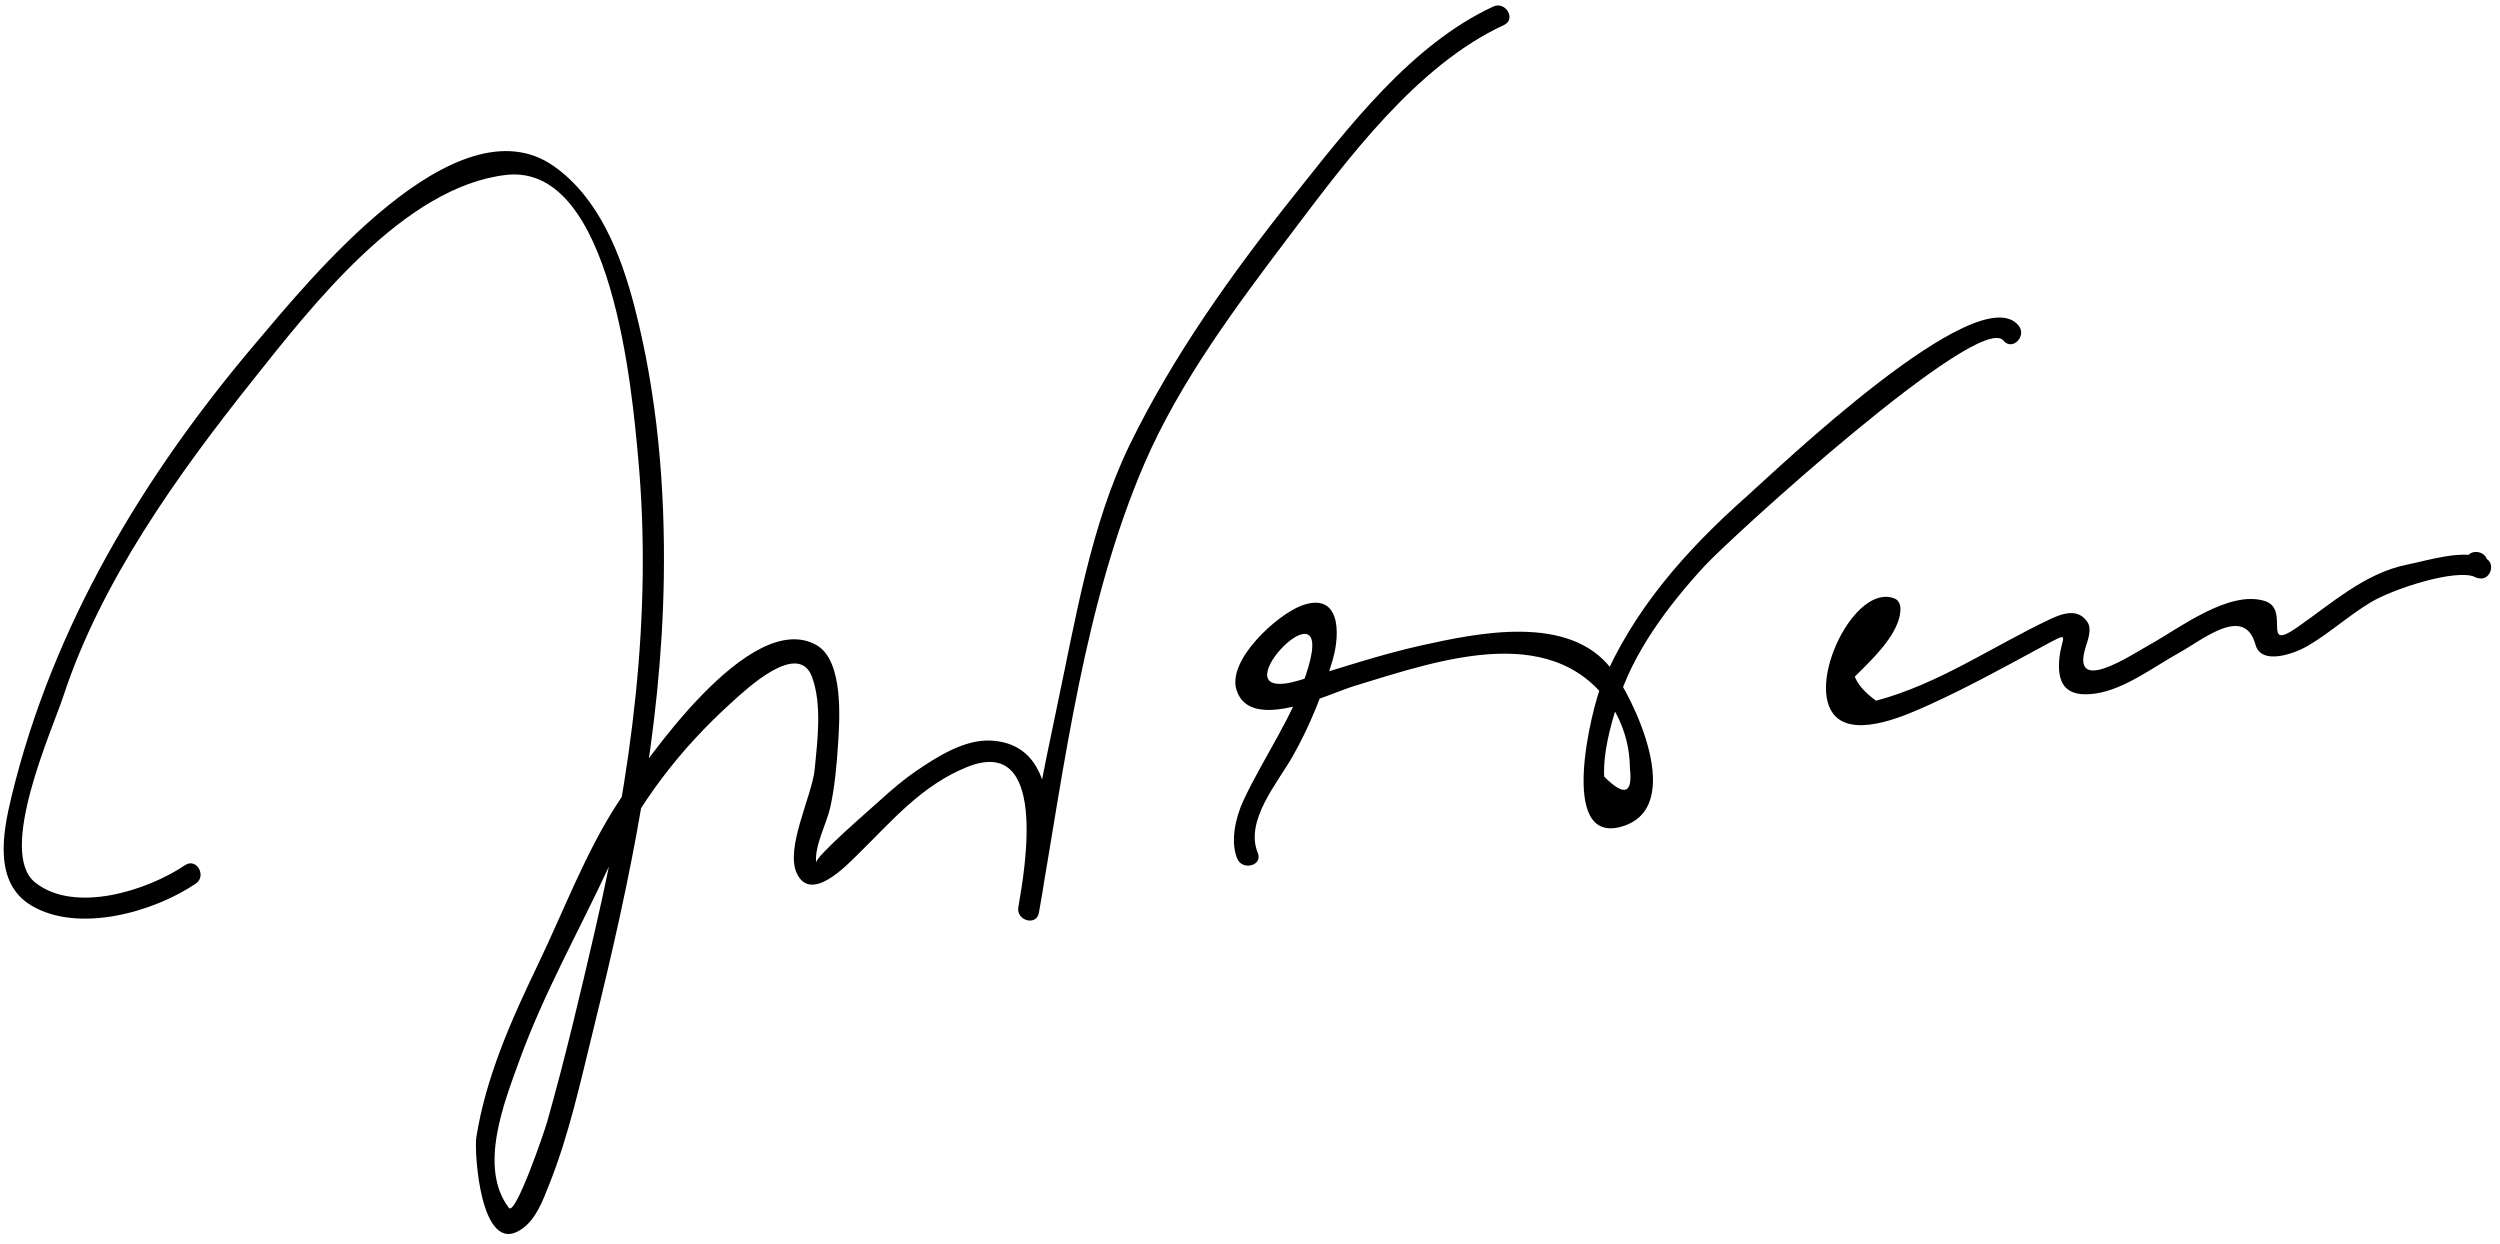
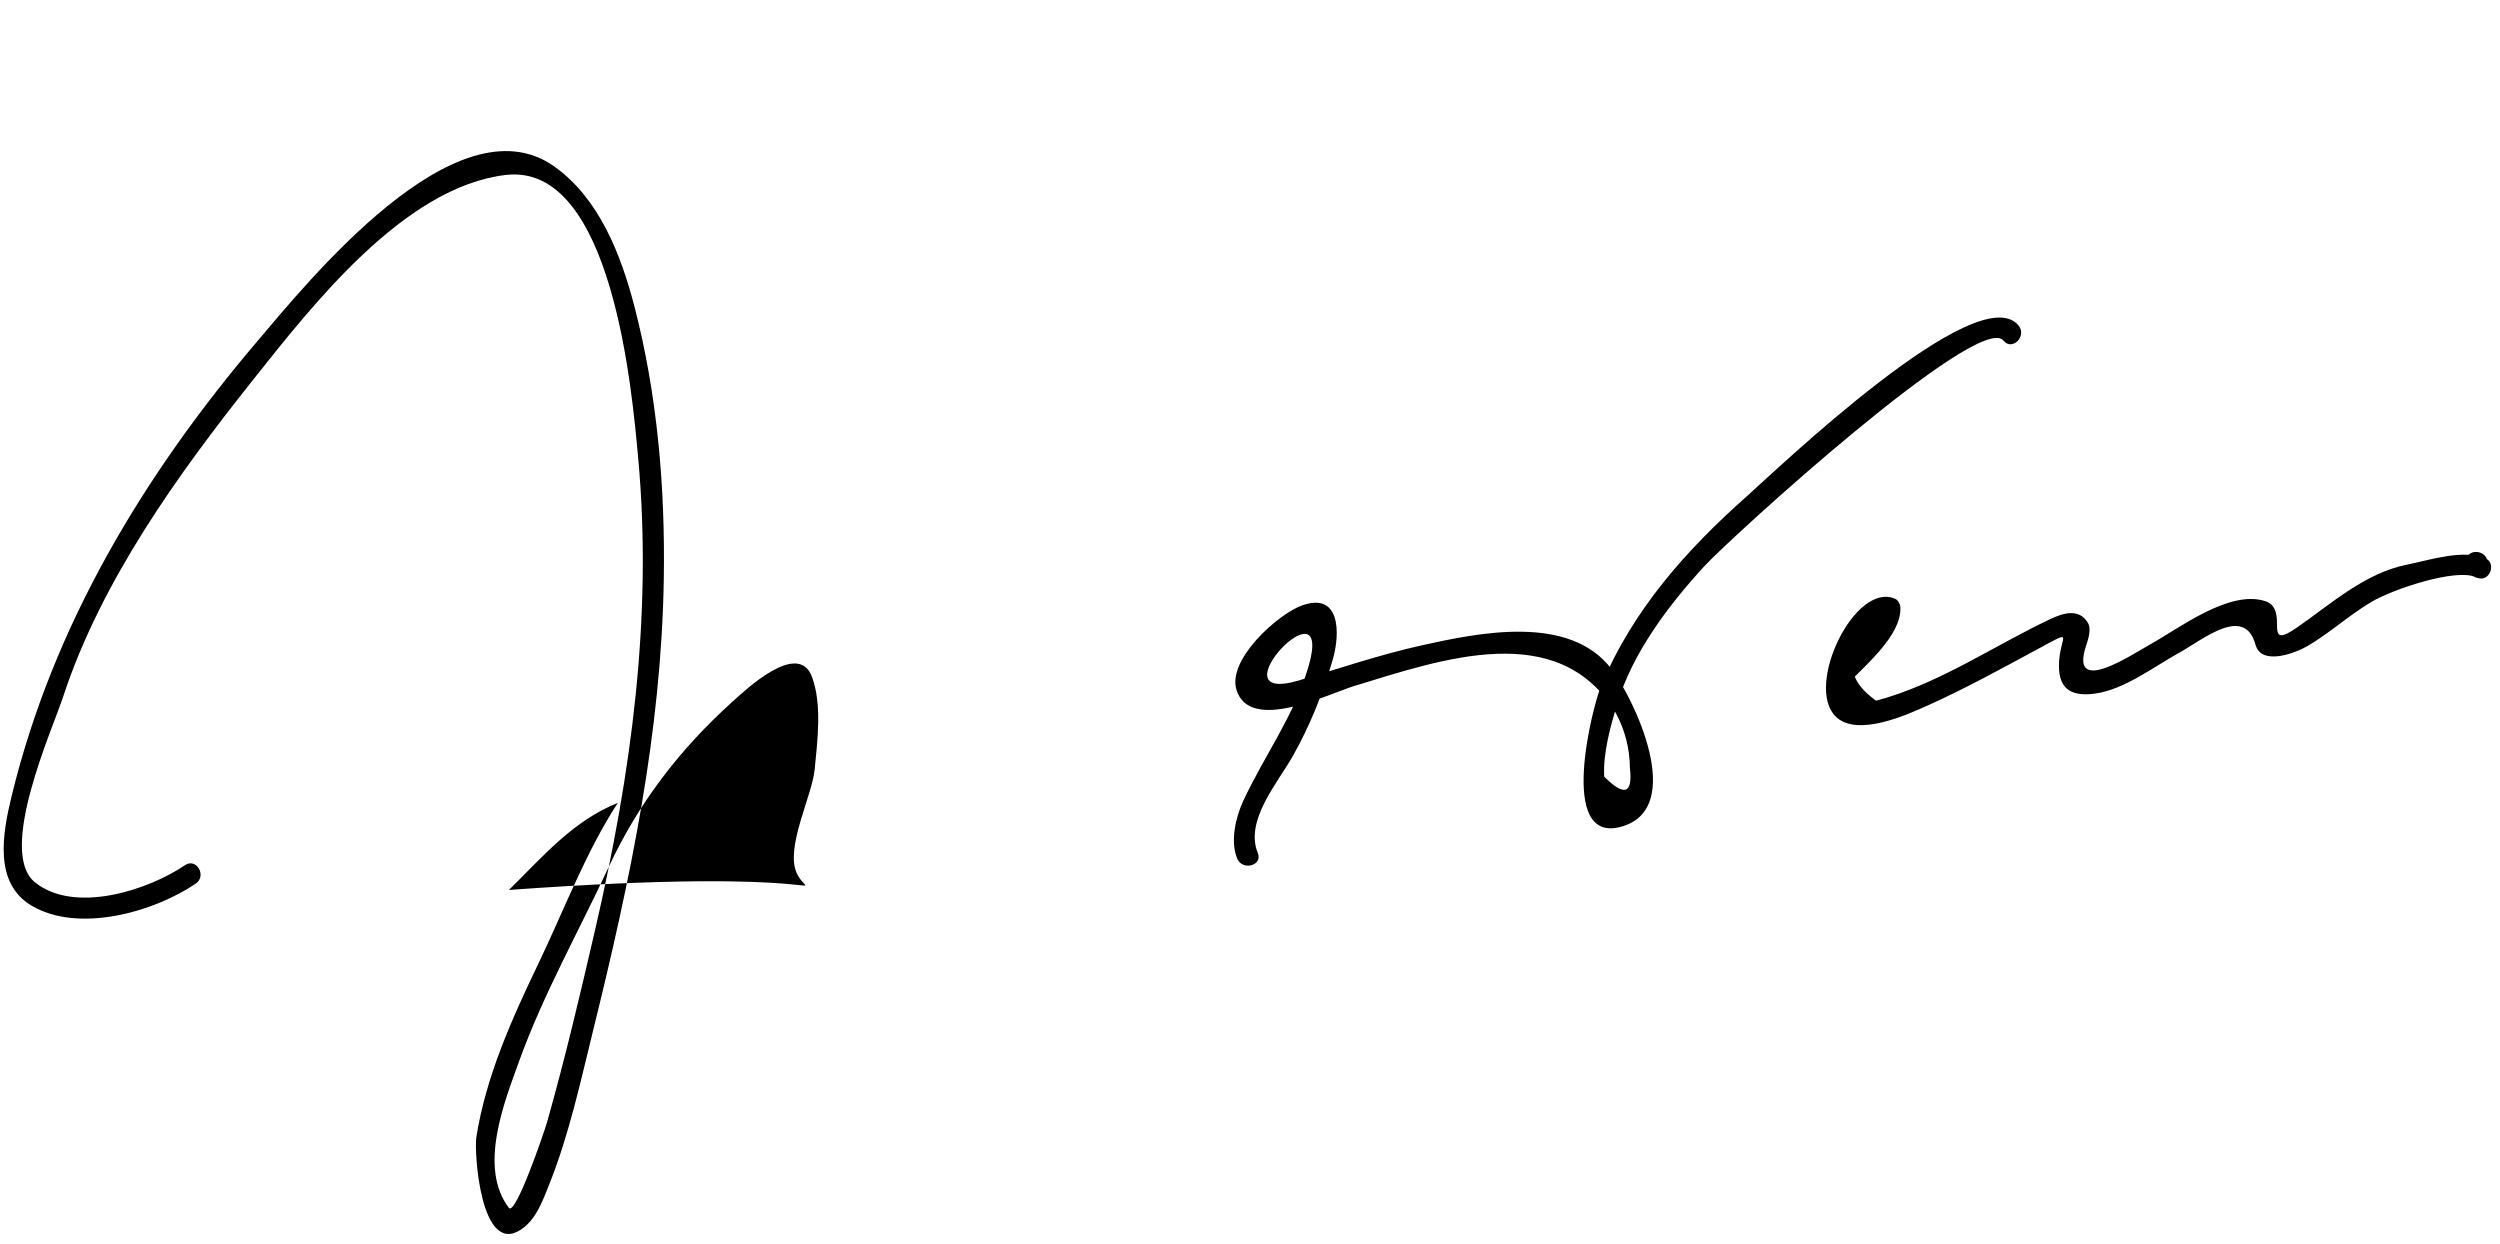
<svg xmlns="http://www.w3.org/2000/svg" width="211" height="105" viewBox="0 0 211 105">
  <title>Combined Shape</title>
  <desc>Created with Sketch.</desc>
  <g id="Page-1" stroke="none" stroke-width="1" fill="none" fill-rule="evenodd">
-     <path d="M15.615 73.021C16.578 72.367 17.477 73.927 16.524 74.576 12.995 76.971 6.636 78.796 2.653 76.43-.549 74.527.223 70.329.966 67.255 4.453 52.83 12.119 40.089 21.684 28.842c4.21-4.949 16.8-20.626 25.059-14.818C50.555 16.705 52.41 21.493 53.542 25.851c1.939 7.463 2.605 15.285 2.483 22.982C55.819 61.827 53.206 74.206 50.106 86.779 49.02 91.184 48.043 95.748 46.351 99.973 45.803 101.343 45.255 102.92 43.973 103.774 40.54 106.06 40.017 97.166 40.198 96.014c.808-5.16 3.005-10.026 5.251-14.704 2.136-4.452 3.996-9.413 6.697-13.55C54.448 64.234 63.345 51.291 68.913 54.448 71.201 55.746 70.873 60.701 70.735 62.768 70.616 64.558 70.463 66.378 70.075 68.134 69.767 69.53 68.728 71.384 68.883 72.811 68.826 72.281 73.338 68.4 74.23 67.589 75.201 66.707 76.203 65.84 77.287 65.098 79.045 63.895 81.379 62.391 83.625 62.505 90.383 62.849 88.424 72.861 87.682 77.045 87.48 78.187 85.75 77.7 85.947 76.566 86.932 70.879 88.026 65.206 89.227 59.561 90.78 52.263 92.056 44.297 95.353 37.531 98.984 30.08 103.929 23.134 109.081 16.668 113.727 10.836 119.07 3.774 126.029.555 127.075.071 127.99 1.623 126.937 2.11 119.543 5.529 113.691 13.477 108.911 19.799 104.383 25.789 99.595 32.172 96.598 39.11 91.546 50.806 89.845 64.556 87.681 77.046 87.103 76.886 86.525 76.726 85.946 76.567 86.518 73.334 88.481 61.965 81.613 64.74c-3.837 1.551-6.328 4.542-9.19 7.351C71.433 73.062 68.445 76.226 67.256 73.722 66.238 71.581 68.545 67.167 68.759 64.937 68.992 62.511 69.392 59.491 68.54 57.148 67.388 53.976 62.888 58.256 61.763 59.274 57.357 63.258 53.87 67.799 51.369 73.186c-2.52 5.428-5.502 10.699-7.54 16.339C42.56 93.035 40.356 98.52 42.945 101.941 43.501 102.675 45.95 95.5 46.179 94.687c1.522-5.378 2.805-10.823 4.062-16.267 3.02-13.08 4.858-26.318 3.621-39.766-.497-5.402-2.137-24.935-11.157-23.889-8.624 1-16.399 11.079-21.387 17.345C15.009 40.036 8.531 49.058 5.336 58.786 4.417 61.583-.25 71.899 2.955 74.471 6.298 77.155 12.493 75.141 15.615 73.021zM106.157 71.984C106.602 73.056 104.859 73.519 104.42 72.463 103.815 71.005 104.299 68.955 104.924 67.611 106.71 63.768 109.228 60.406 110.434 56.266 112.676 48.57 102.262 59.605 109.62 57.431 113.056 56.415 116.465 55.251 119.966 54.474 124.773 53.407 132.427 51.801 135.996 56.445 137.814 58.811 142.435 68.233 136.812 69.78 131.424 71.262 134.404 59.624 135.139 57.869 137.819 51.471 142.309 46.427 147.437 41.88 149.849 39.742 166.974 23.297 170.37 27.478 171.095 28.37 169.829 29.652 169.097 28.75c-2.036-2.507-23.054 16.645-25.258 19.047C140.825 51.083 137.788 55.084 136.484 59.436 135.913 61.344 135.292 63.555 135.394 65.547 137.087 67.243 137.811 67.008 137.566 64.841 137.553 63.195 137.156 61.641 136.378 60.18 131.555 52.135 121.639 55.664 114.306 57.895 112.11 58.563 105.525 61.882 104.365 58.244 103.549 55.687 107.83 51.861 109.85 51.114 113.11 49.908 113.144 53.409 112.482 55.68 111.661 58.502 110.539 61.309 109.081 63.868 107.823 66.075 105.04 69.288 106.157 71.984zm49.966-14.447C155.318 58.375 154.047 57.101 154.849 56.267 155.97 55.097 157.219 53.859 158.073 52.481 159.114 52.292 159.175 52.515 158.257 53.151 157.865 53.679 157.474 54.208 157.082 54.736 155.863 56.182 156.282 57.65 158.34 59.14 163.64 57.73 168.159 54.556 173.067 52.241 174.2 51.707 175.456 51.354 176.204 52.541 176.555 53.098 176.218 54.027 176.046 54.564 174.69 58.789 179.962 55.222 181.474 54.388 183.893 53.054 188.124 49.766 191.159 50.728 193.343 51.42 190.806 55.081 193.865 52.962 196.748 50.965 199.59 48.37 203.147 47.657 205.029 47.28 207.962 46.306 209.809 47.146 210.618 47.513 210.226 48.894 209.355 48.823 208.554 48.757 208.209 48.195 208.148 47.449 208.055 46.291 209.856 46.3 209.949 47.449 209.751 47.307 209.553 47.165 209.355 47.022 209.204 47.581 209.052 48.14 208.901 48.699 207.302 47.972 202.006 49.685 200.096 50.831 198.243 51.944 196.627 53.424 194.773 54.515 193.781 55.1 190.867 56.245 190.361 54.405 189.432 51.03 185.935 53.982 183.927 55.089 181.815 56.254 179.303 58.197 176.834 58.537 174.958 58.796 173.777 58.269 173.776 56.214 173.774 53.667 175.321 52.979 171.946 54.803 168.93 56.432 165.936 58.079 162.81 59.491 161.116 60.255 156.757 62.288 154.927 60.471 152.302 57.866 156.562 49.057 159.949 50.538 160.235 50.663 160.387 51.025 160.395 51.315 160.452 53.597 157.555 56.042 156.123 57.537z" id="Combined-Shape" fill="#000" fill-rule="nonzero" />
+     <path d="M15.615 73.021C16.578 72.367 17.477 73.927 16.524 74.576 12.995 76.971 6.636 78.796 2.653 76.43-.549 74.527.223 70.329.966 67.255 4.453 52.83 12.119 40.089 21.684 28.842c4.21-4.949 16.8-20.626 25.059-14.818C50.555 16.705 52.41 21.493 53.542 25.851c1.939 7.463 2.605 15.285 2.483 22.982C55.819 61.827 53.206 74.206 50.106 86.779 49.02 91.184 48.043 95.748 46.351 99.973 45.803 101.343 45.255 102.92 43.973 103.774 40.54 106.06 40.017 97.166 40.198 96.014c.808-5.16 3.005-10.026 5.251-14.704 2.136-4.452 3.996-9.413 6.697-13.55c-3.837 1.551-6.328 4.542-9.19 7.351C71.433 73.062 68.445 76.226 67.256 73.722 66.238 71.581 68.545 67.167 68.759 64.937 68.992 62.511 69.392 59.491 68.54 57.148 67.388 53.976 62.888 58.256 61.763 59.274 57.357 63.258 53.87 67.799 51.369 73.186c-2.52 5.428-5.502 10.699-7.54 16.339C42.56 93.035 40.356 98.52 42.945 101.941 43.501 102.675 45.95 95.5 46.179 94.687c1.522-5.378 2.805-10.823 4.062-16.267 3.02-13.08 4.858-26.318 3.621-39.766-.497-5.402-2.137-24.935-11.157-23.889-8.624 1-16.399 11.079-21.387 17.345C15.009 40.036 8.531 49.058 5.336 58.786 4.417 61.583-.25 71.899 2.955 74.471 6.298 77.155 12.493 75.141 15.615 73.021zM106.157 71.984C106.602 73.056 104.859 73.519 104.42 72.463 103.815 71.005 104.299 68.955 104.924 67.611 106.71 63.768 109.228 60.406 110.434 56.266 112.676 48.57 102.262 59.605 109.62 57.431 113.056 56.415 116.465 55.251 119.966 54.474 124.773 53.407 132.427 51.801 135.996 56.445 137.814 58.811 142.435 68.233 136.812 69.78 131.424 71.262 134.404 59.624 135.139 57.869 137.819 51.471 142.309 46.427 147.437 41.88 149.849 39.742 166.974 23.297 170.37 27.478 171.095 28.37 169.829 29.652 169.097 28.75c-2.036-2.507-23.054 16.645-25.258 19.047C140.825 51.083 137.788 55.084 136.484 59.436 135.913 61.344 135.292 63.555 135.394 65.547 137.087 67.243 137.811 67.008 137.566 64.841 137.553 63.195 137.156 61.641 136.378 60.18 131.555 52.135 121.639 55.664 114.306 57.895 112.11 58.563 105.525 61.882 104.365 58.244 103.549 55.687 107.83 51.861 109.85 51.114 113.11 49.908 113.144 53.409 112.482 55.68 111.661 58.502 110.539 61.309 109.081 63.868 107.823 66.075 105.04 69.288 106.157 71.984zm49.966-14.447C155.318 58.375 154.047 57.101 154.849 56.267 155.97 55.097 157.219 53.859 158.073 52.481 159.114 52.292 159.175 52.515 158.257 53.151 157.865 53.679 157.474 54.208 157.082 54.736 155.863 56.182 156.282 57.65 158.34 59.14 163.64 57.73 168.159 54.556 173.067 52.241 174.2 51.707 175.456 51.354 176.204 52.541 176.555 53.098 176.218 54.027 176.046 54.564 174.69 58.789 179.962 55.222 181.474 54.388 183.893 53.054 188.124 49.766 191.159 50.728 193.343 51.42 190.806 55.081 193.865 52.962 196.748 50.965 199.59 48.37 203.147 47.657 205.029 47.28 207.962 46.306 209.809 47.146 210.618 47.513 210.226 48.894 209.355 48.823 208.554 48.757 208.209 48.195 208.148 47.449 208.055 46.291 209.856 46.3 209.949 47.449 209.751 47.307 209.553 47.165 209.355 47.022 209.204 47.581 209.052 48.14 208.901 48.699 207.302 47.972 202.006 49.685 200.096 50.831 198.243 51.944 196.627 53.424 194.773 54.515 193.781 55.1 190.867 56.245 190.361 54.405 189.432 51.03 185.935 53.982 183.927 55.089 181.815 56.254 179.303 58.197 176.834 58.537 174.958 58.796 173.777 58.269 173.776 56.214 173.774 53.667 175.321 52.979 171.946 54.803 168.93 56.432 165.936 58.079 162.81 59.491 161.116 60.255 156.757 62.288 154.927 60.471 152.302 57.866 156.562 49.057 159.949 50.538 160.235 50.663 160.387 51.025 160.395 51.315 160.452 53.597 157.555 56.042 156.123 57.537z" id="Combined-Shape" fill="#000" fill-rule="nonzero" />
  </g>
</svg>